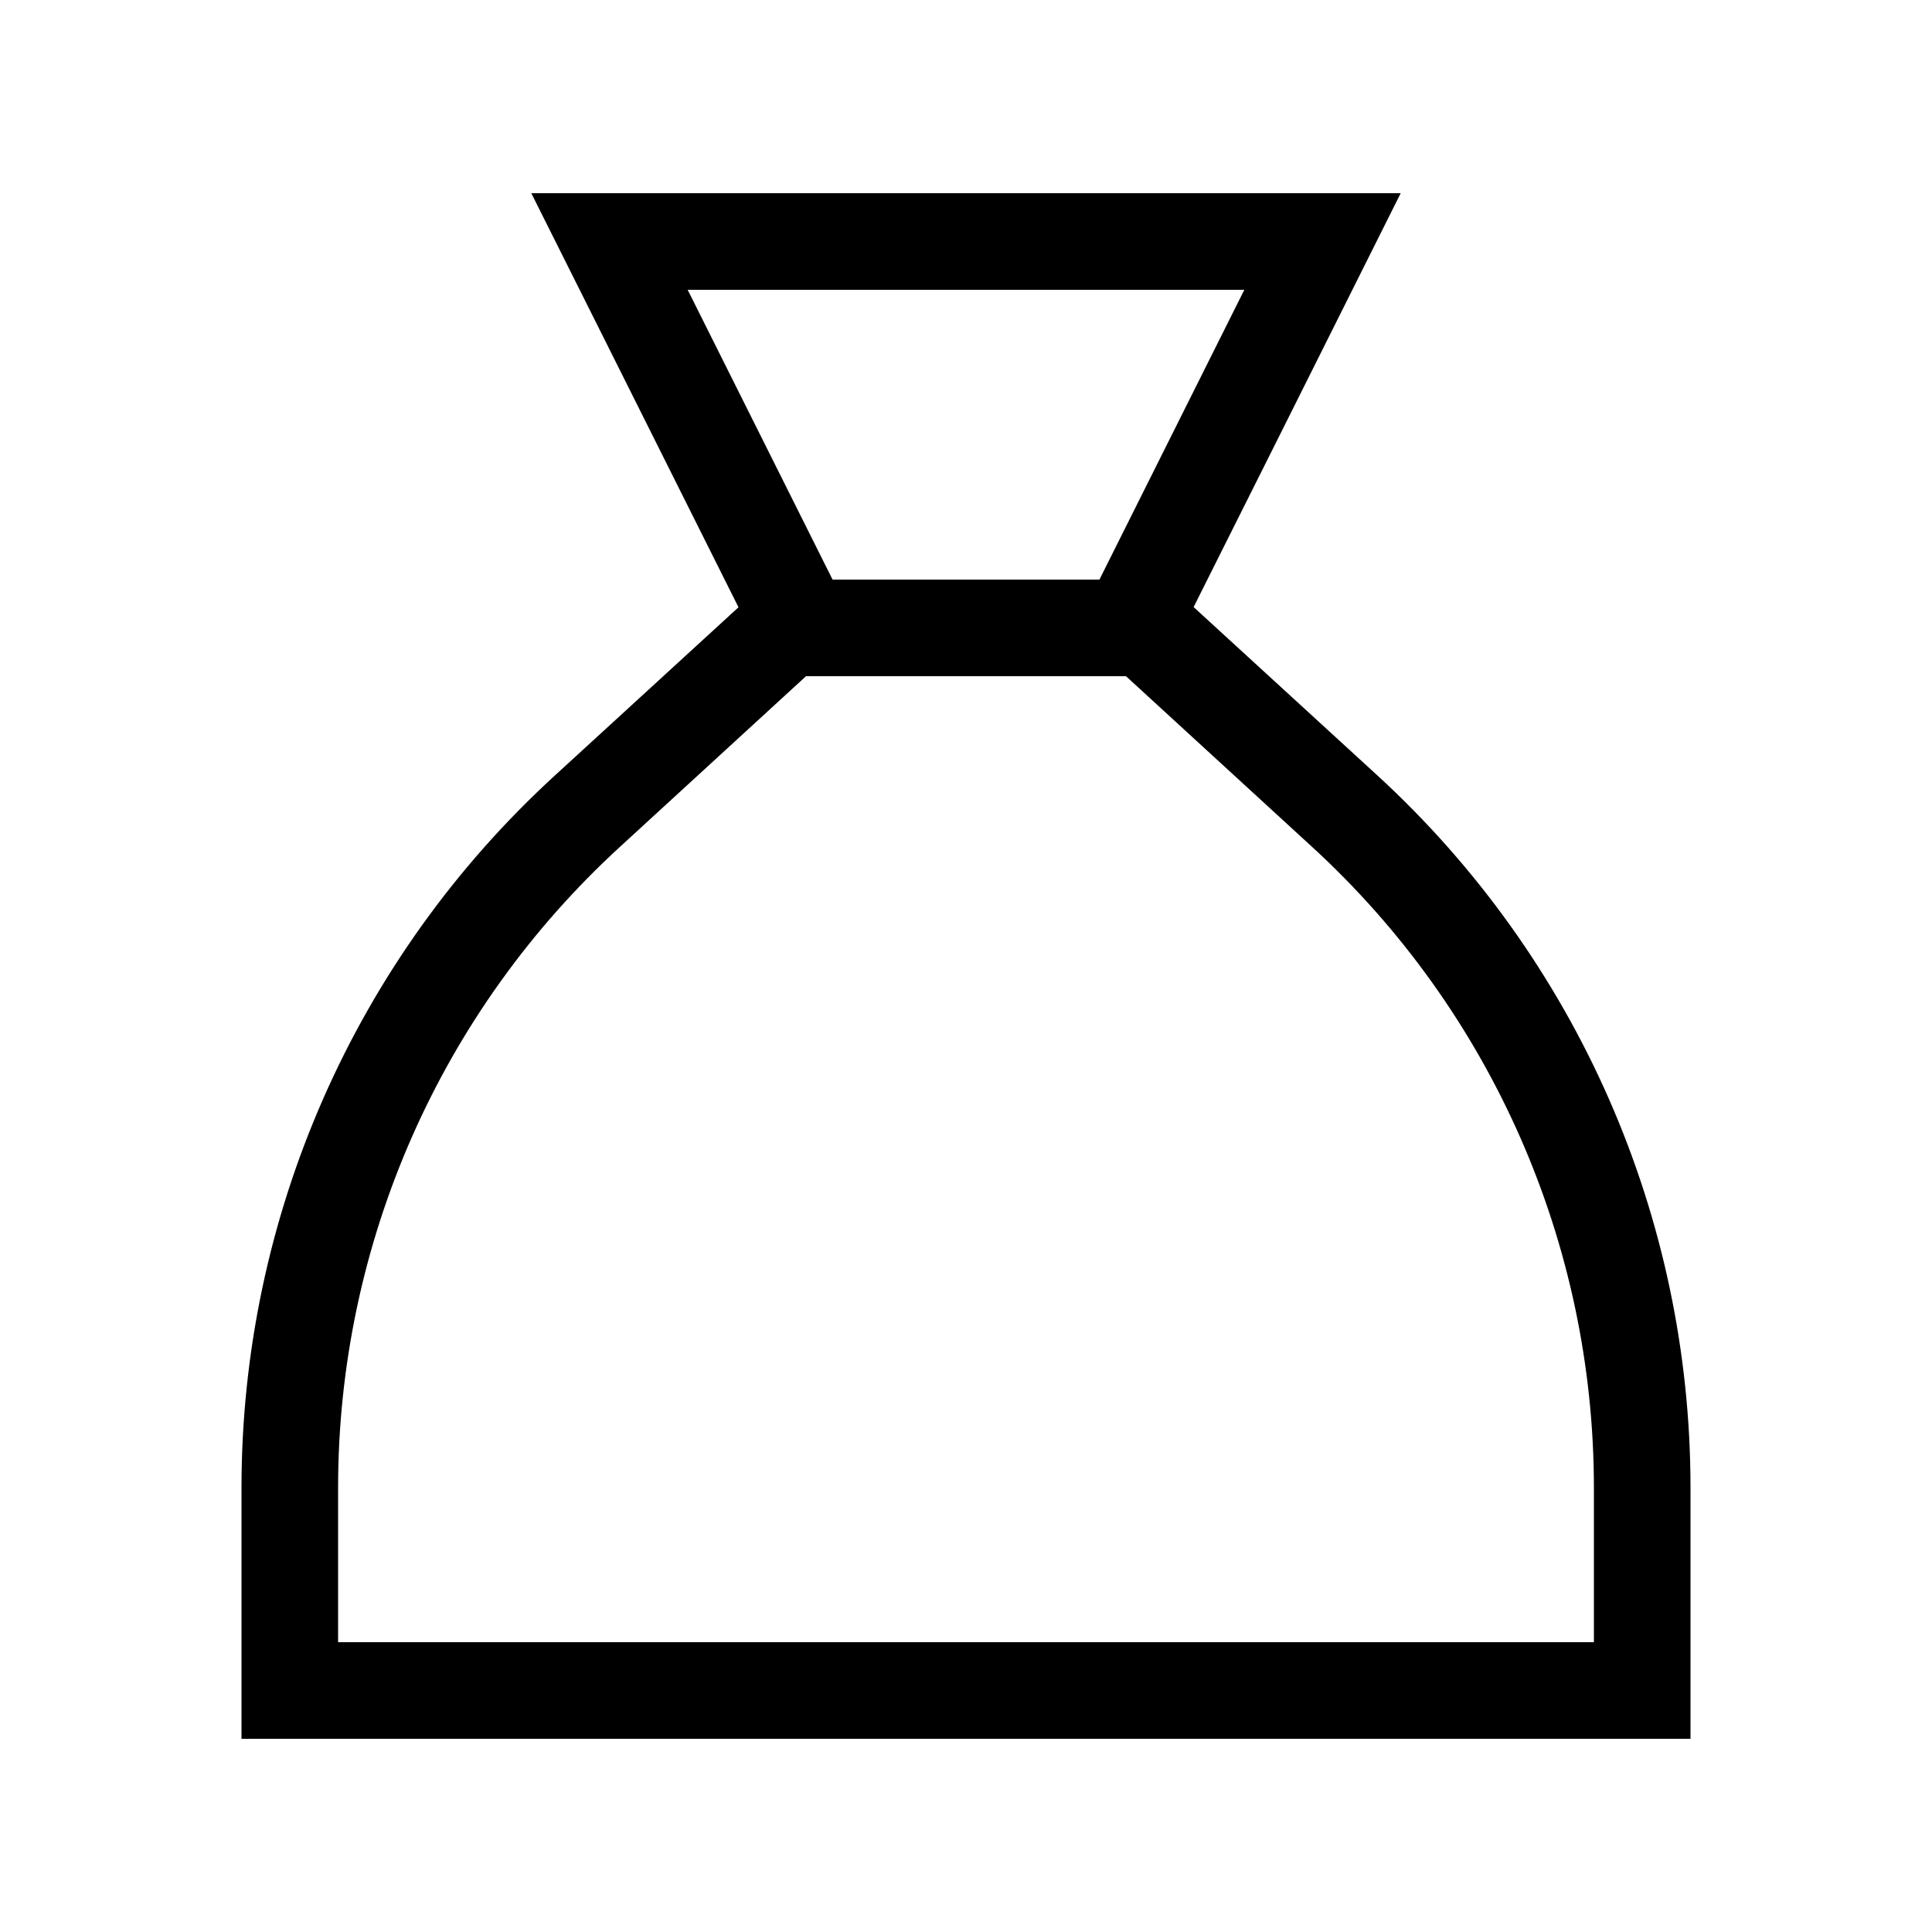
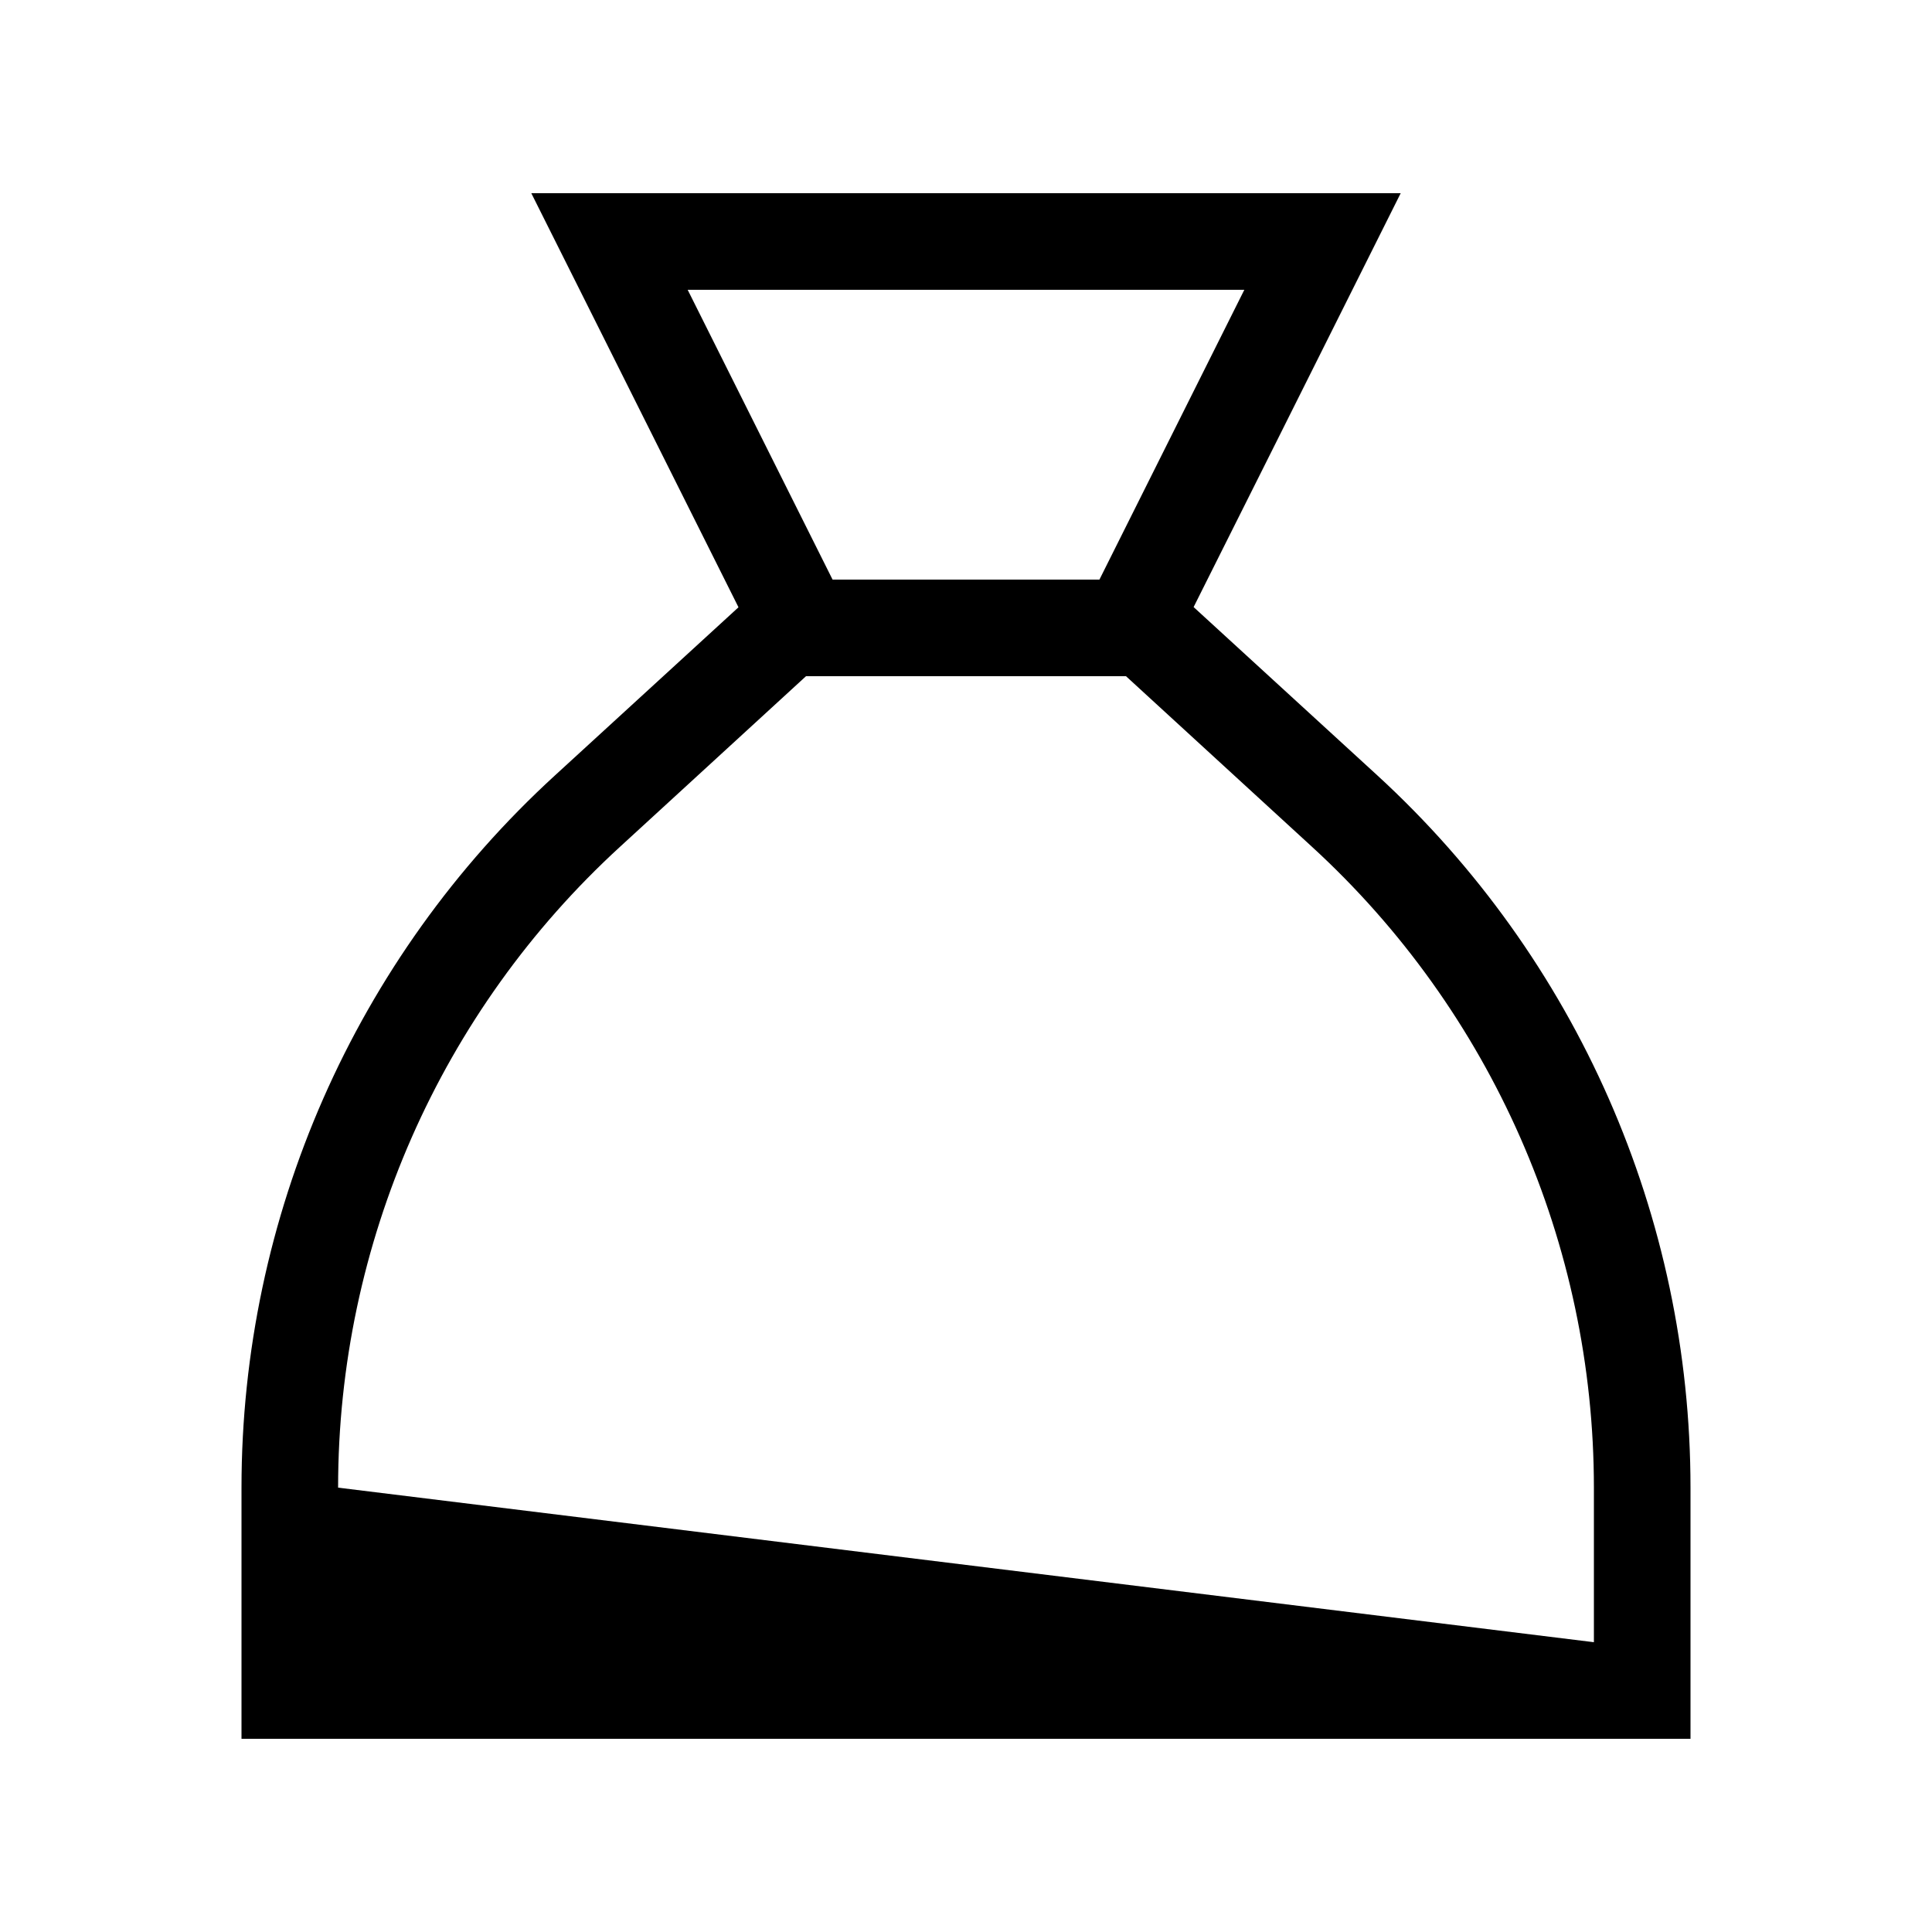
<svg xmlns="http://www.w3.org/2000/svg" viewBox="0 0 640 640">
-   <path fill="currentColor" d="M412.2 96L227.8 96L275.8 192L364.2 192L412.2 96zM244.6 201.1C203.4 118.8 180.6 73.1 176 64L464 64C459.4 73.1 436.6 118.9 395.4 201.1L456.2 256.8C522.4 317.5 560 403.1 560 492.8L560 576L80 576L80 492.8C80 403.1 117.6 317.5 183.8 256.9L244.6 201.2zM267 224L205.4 280.5C145.9 335 112 412 112 492.8L112 544L528 544L528 492.8C528 412.1 494.1 335 434.6 280.5L373 224L267 224z" />
+   <path fill="currentColor" d="M412.2 96L227.8 96L275.8 192L364.2 192L412.2 96zM244.6 201.1C203.4 118.8 180.6 73.1 176 64L464 64C459.4 73.1 436.6 118.9 395.4 201.1L456.2 256.8C522.4 317.5 560 403.1 560 492.8L560 576L80 576L80 492.8C80 403.1 117.6 317.5 183.8 256.9L244.6 201.2zM267 224L205.4 280.5C145.9 335 112 412 112 492.8L528 544L528 492.8C528 412.1 494.1 335 434.6 280.5L373 224L267 224z" />
</svg>